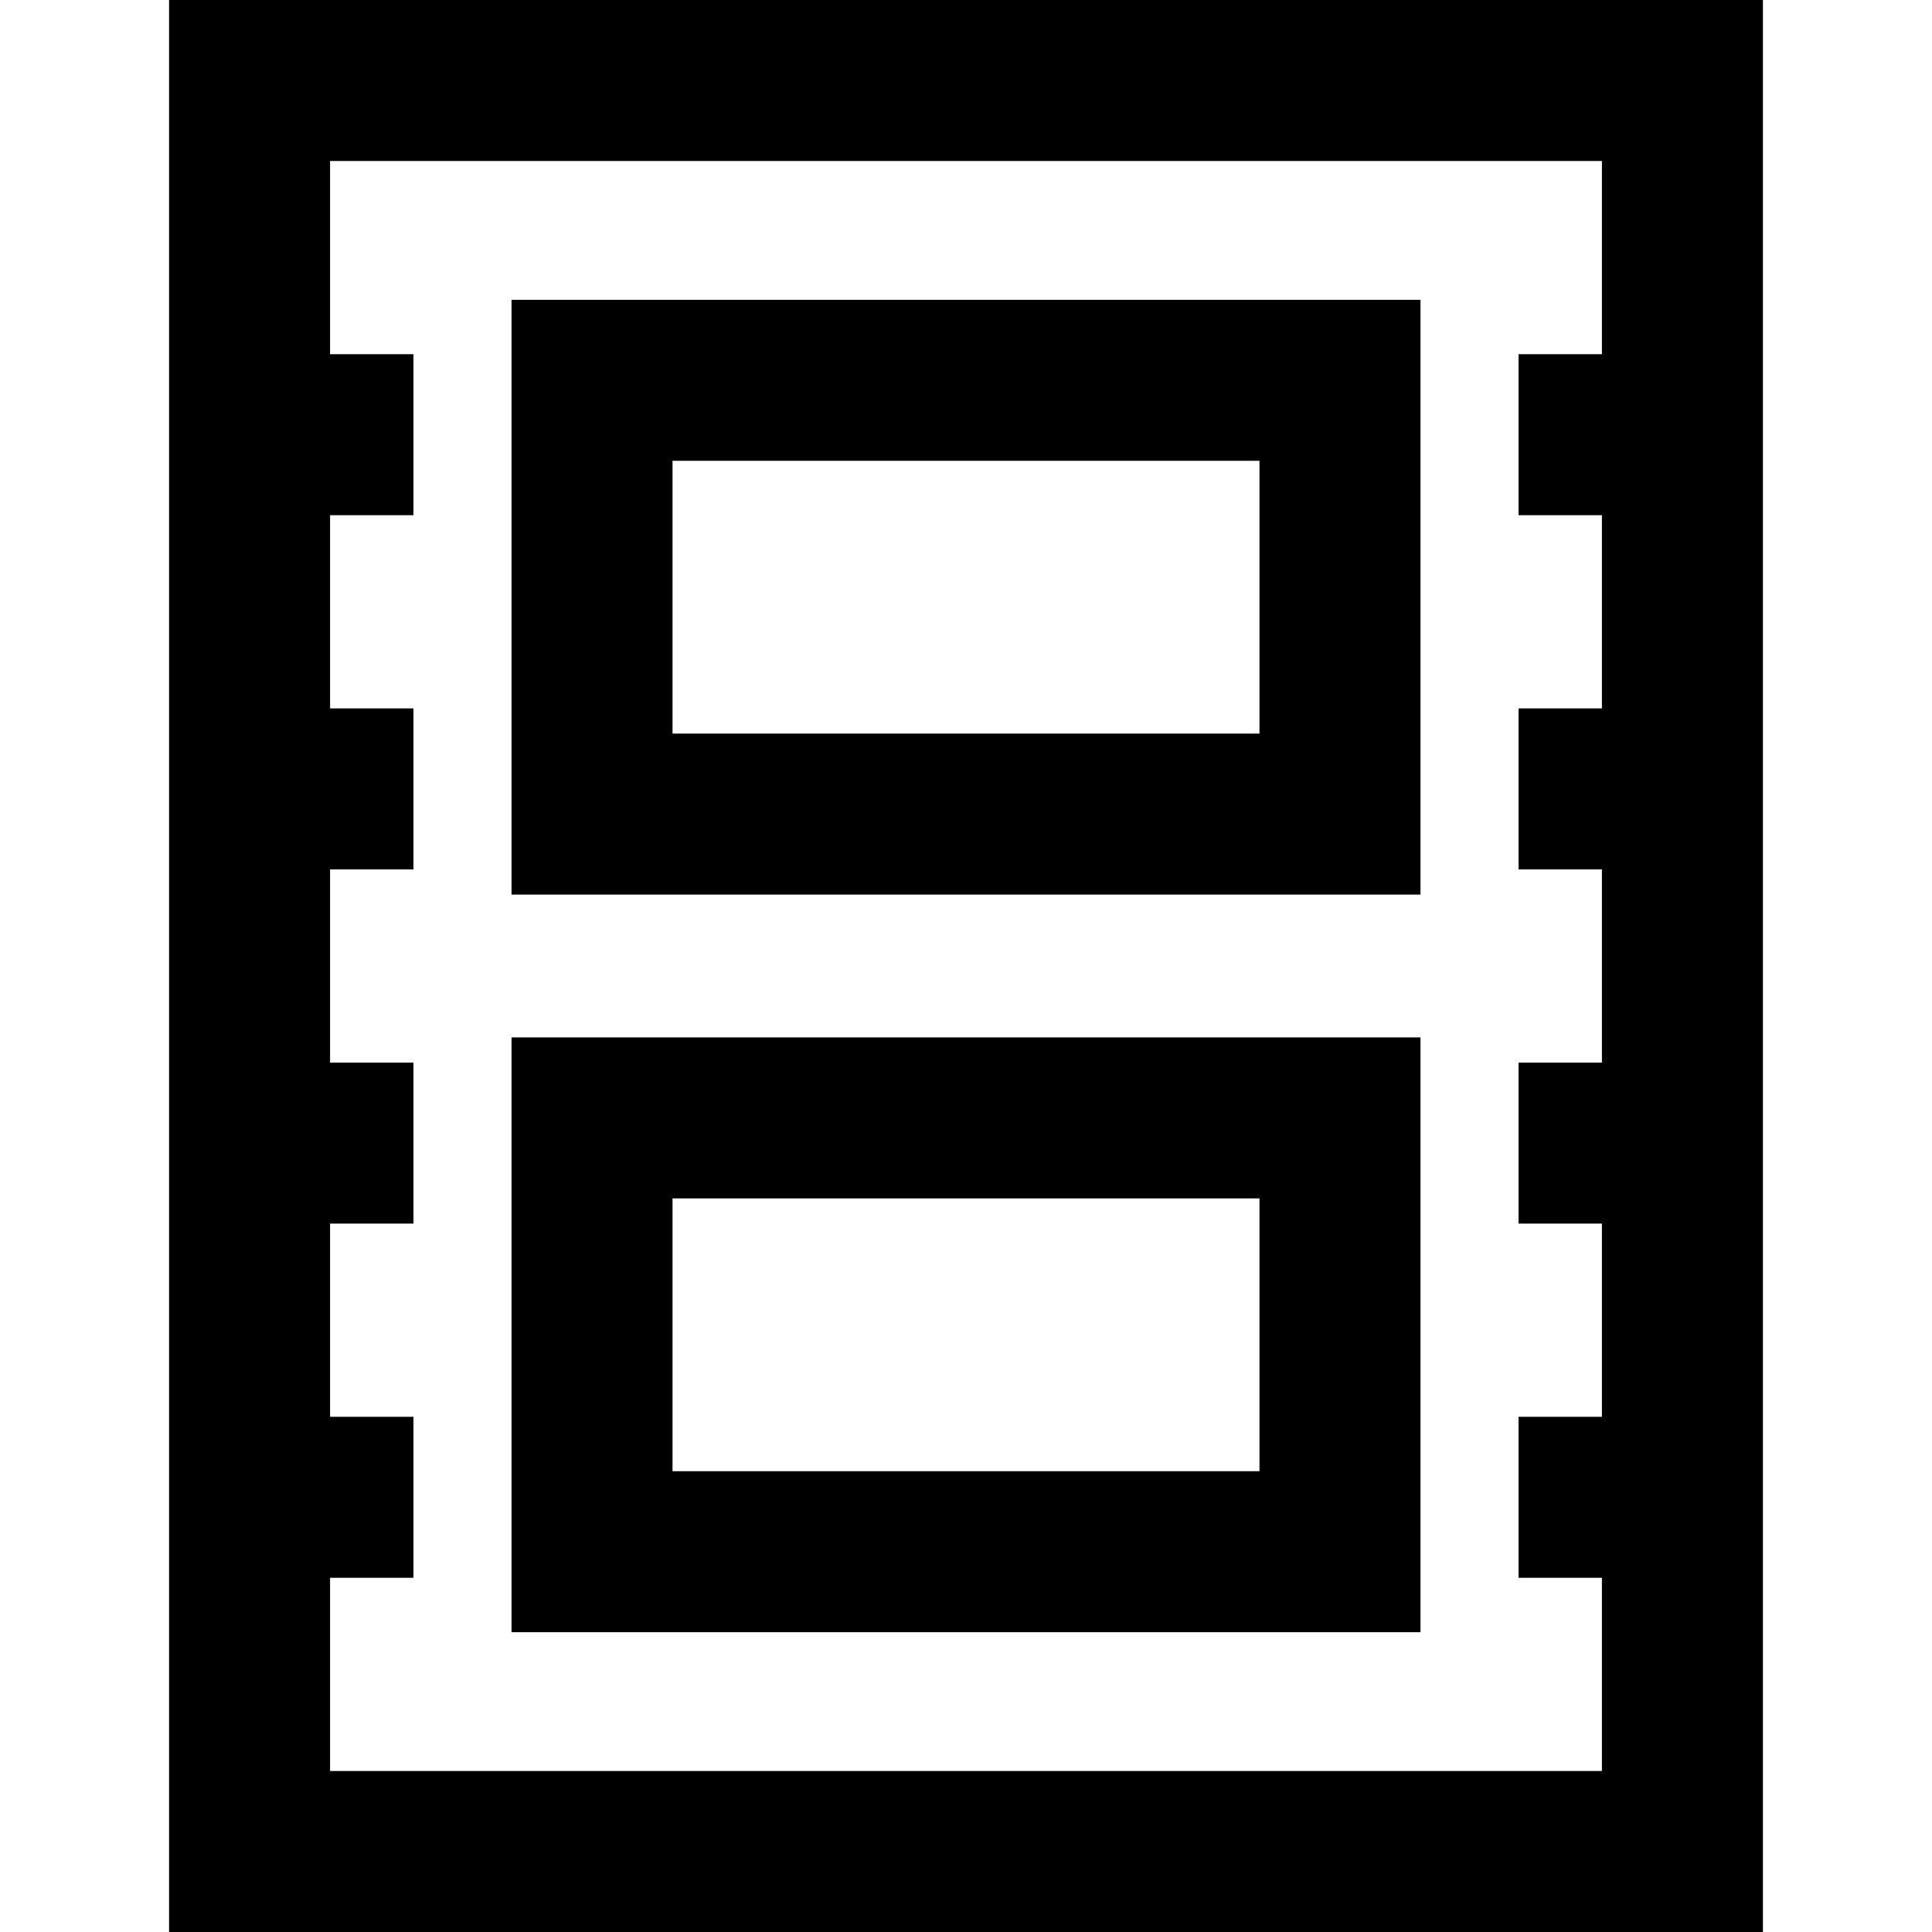
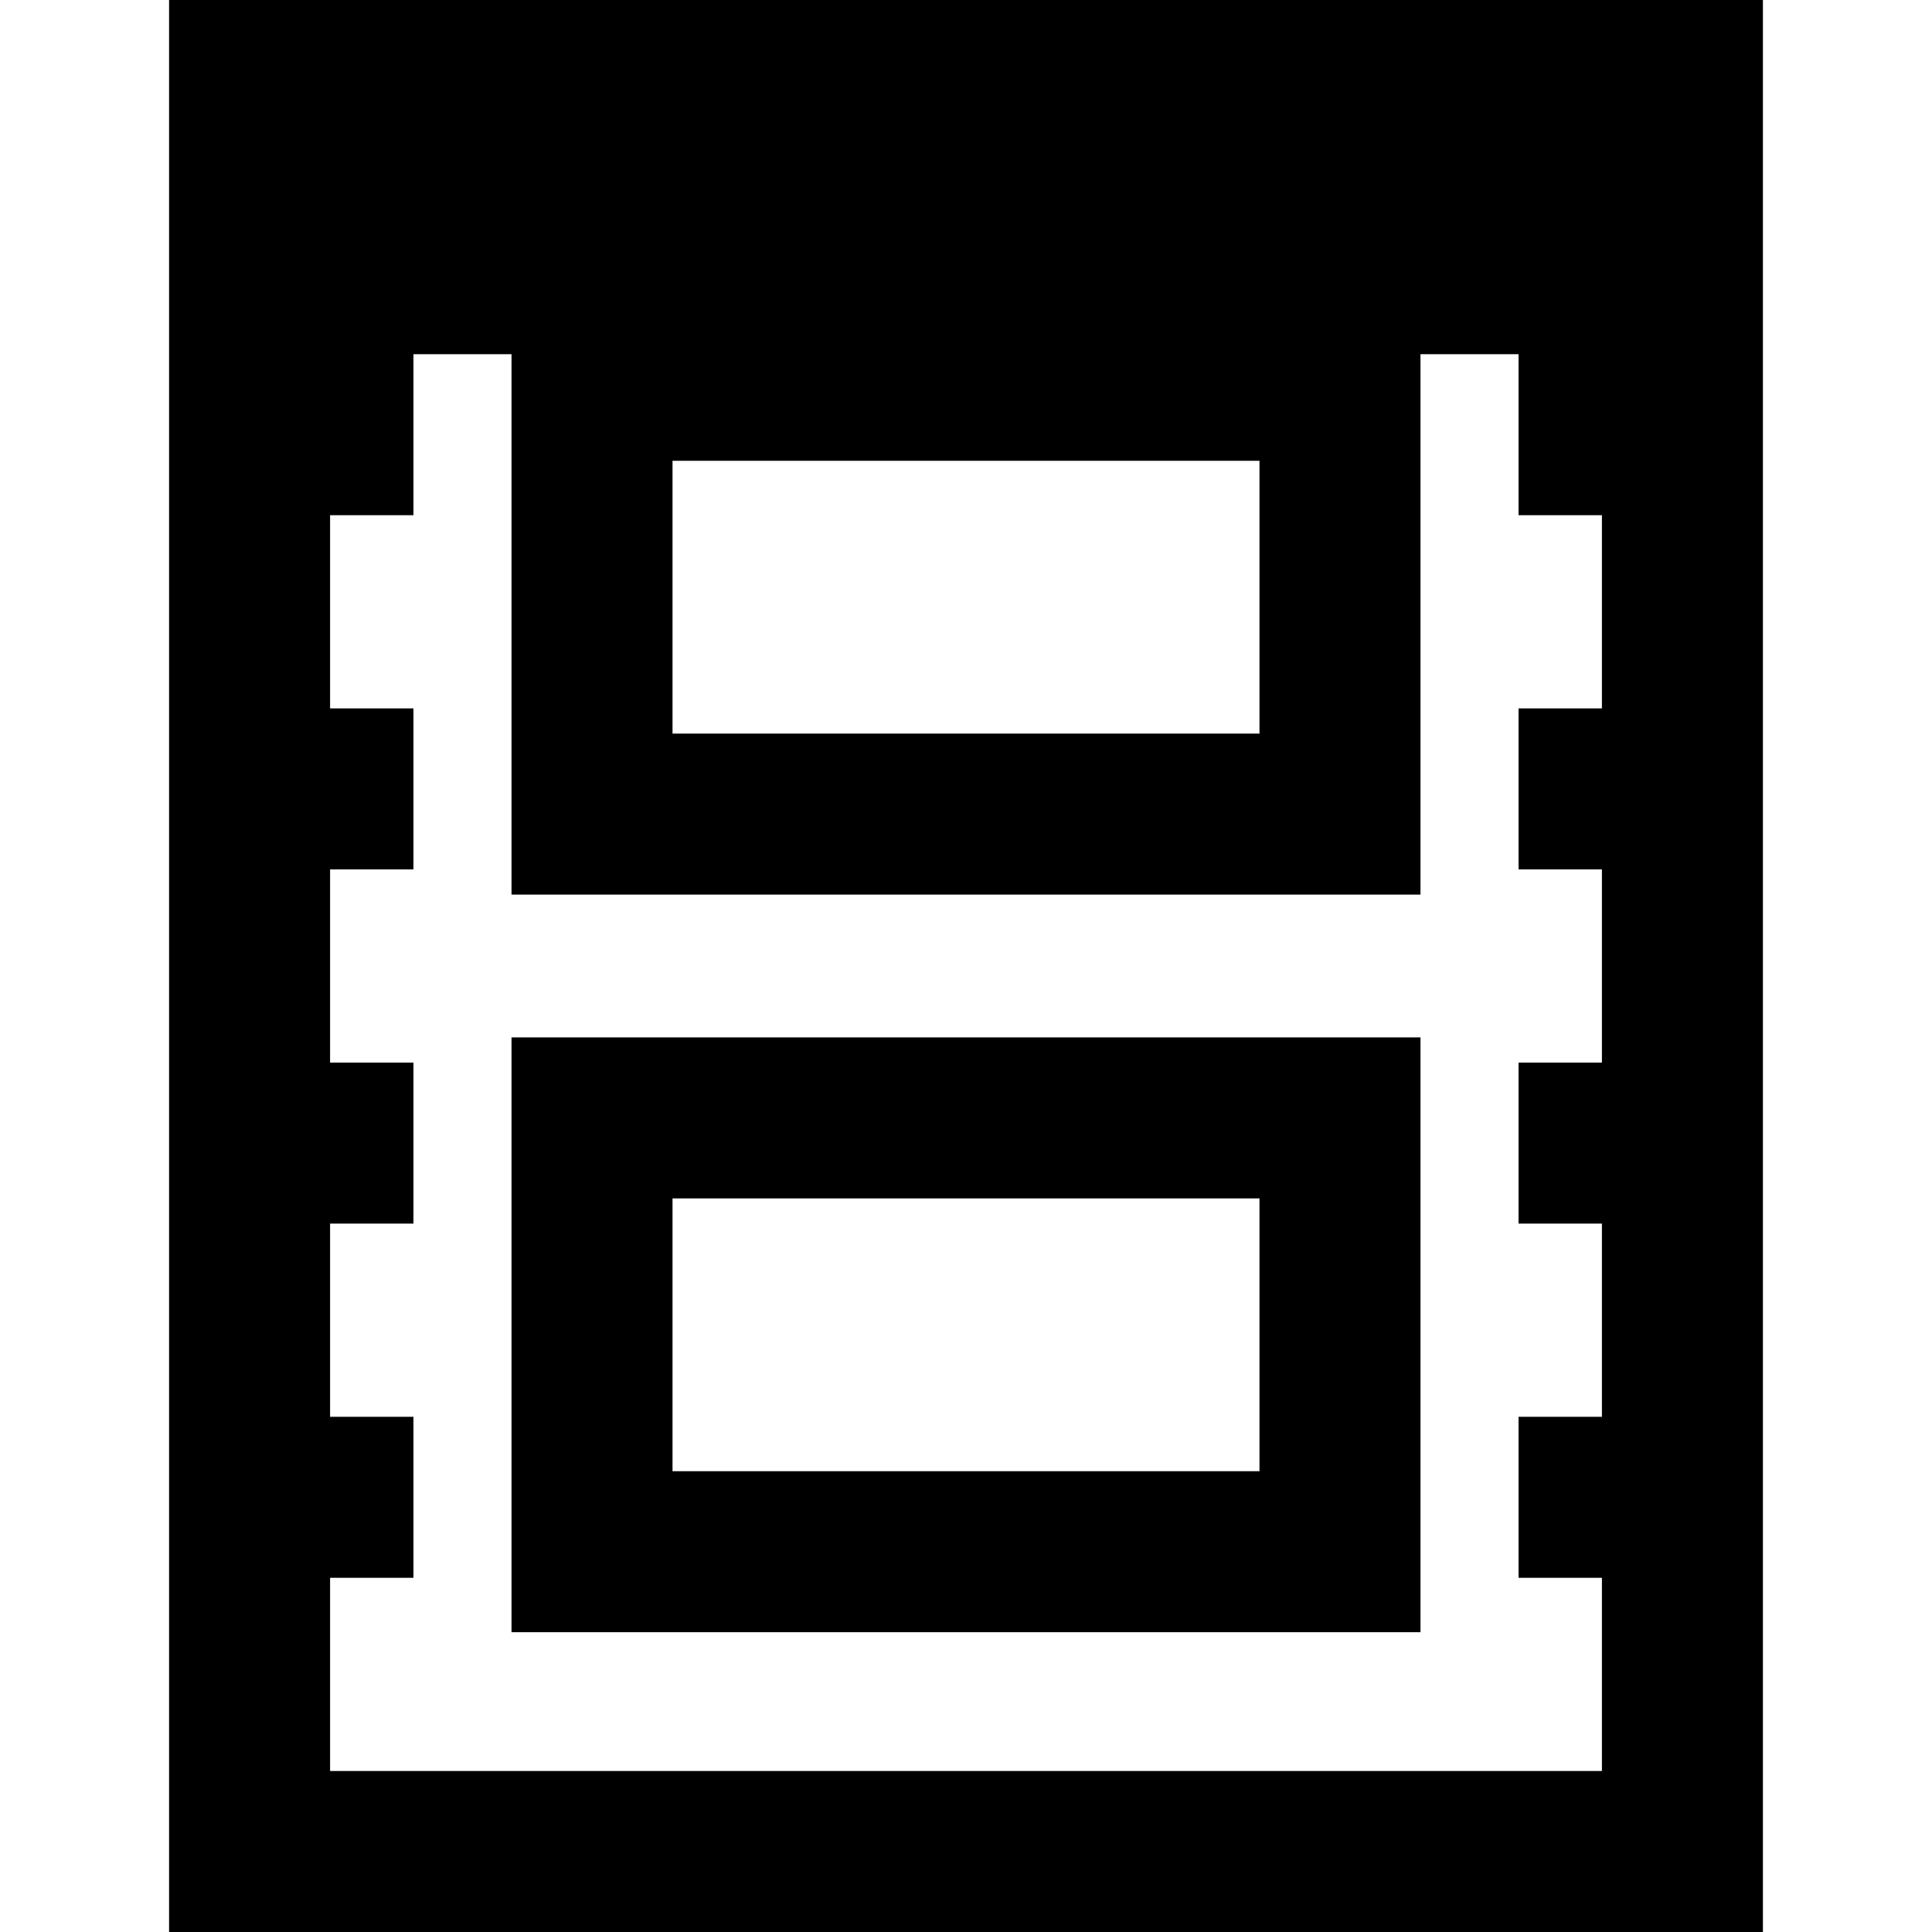
<svg xmlns="http://www.w3.org/2000/svg" fill="#000000" height="800px" width="800px" version="1.1" id="Capa_1" viewBox="0 0 240 240" xml:space="preserve">
-   <path d="M218.996,0H21.004v240h197.992V0z M198.996,44H188.64v20h10.356v24H188.64v20h10.356v24H188.64v20h10.356v24H188.64v20  h10.356v24H41.004v-24H51.36v-20H41.004v-24H51.36v-20H41.004v-24H51.36V88H41.004V64H51.36V44H41.004V20h157.992V44z   M176.457,128.868H63.543v73.888h112.914V128.868z M156.457,182.756H83.543v-33.888h72.914V182.756z M176.457,37.244H63.543v73.888  h112.914V37.244z M156.457,91.132H83.543V57.244h72.914V91.132z" />
+   <path d="M218.996,0H21.004v240h197.992V0z M198.996,44H188.64v20h10.356v24H188.64v20h10.356v24H188.64v20h10.356v24H188.64v20  h10.356v24H41.004v-24H51.36v-20H41.004v-24H51.36v-20H41.004v-24H51.36V88H41.004V64H51.36V44H41.004h157.992V44z   M176.457,128.868H63.543v73.888h112.914V128.868z M156.457,182.756H83.543v-33.888h72.914V182.756z M176.457,37.244H63.543v73.888  h112.914V37.244z M156.457,91.132H83.543V57.244h72.914V91.132z" />
</svg>